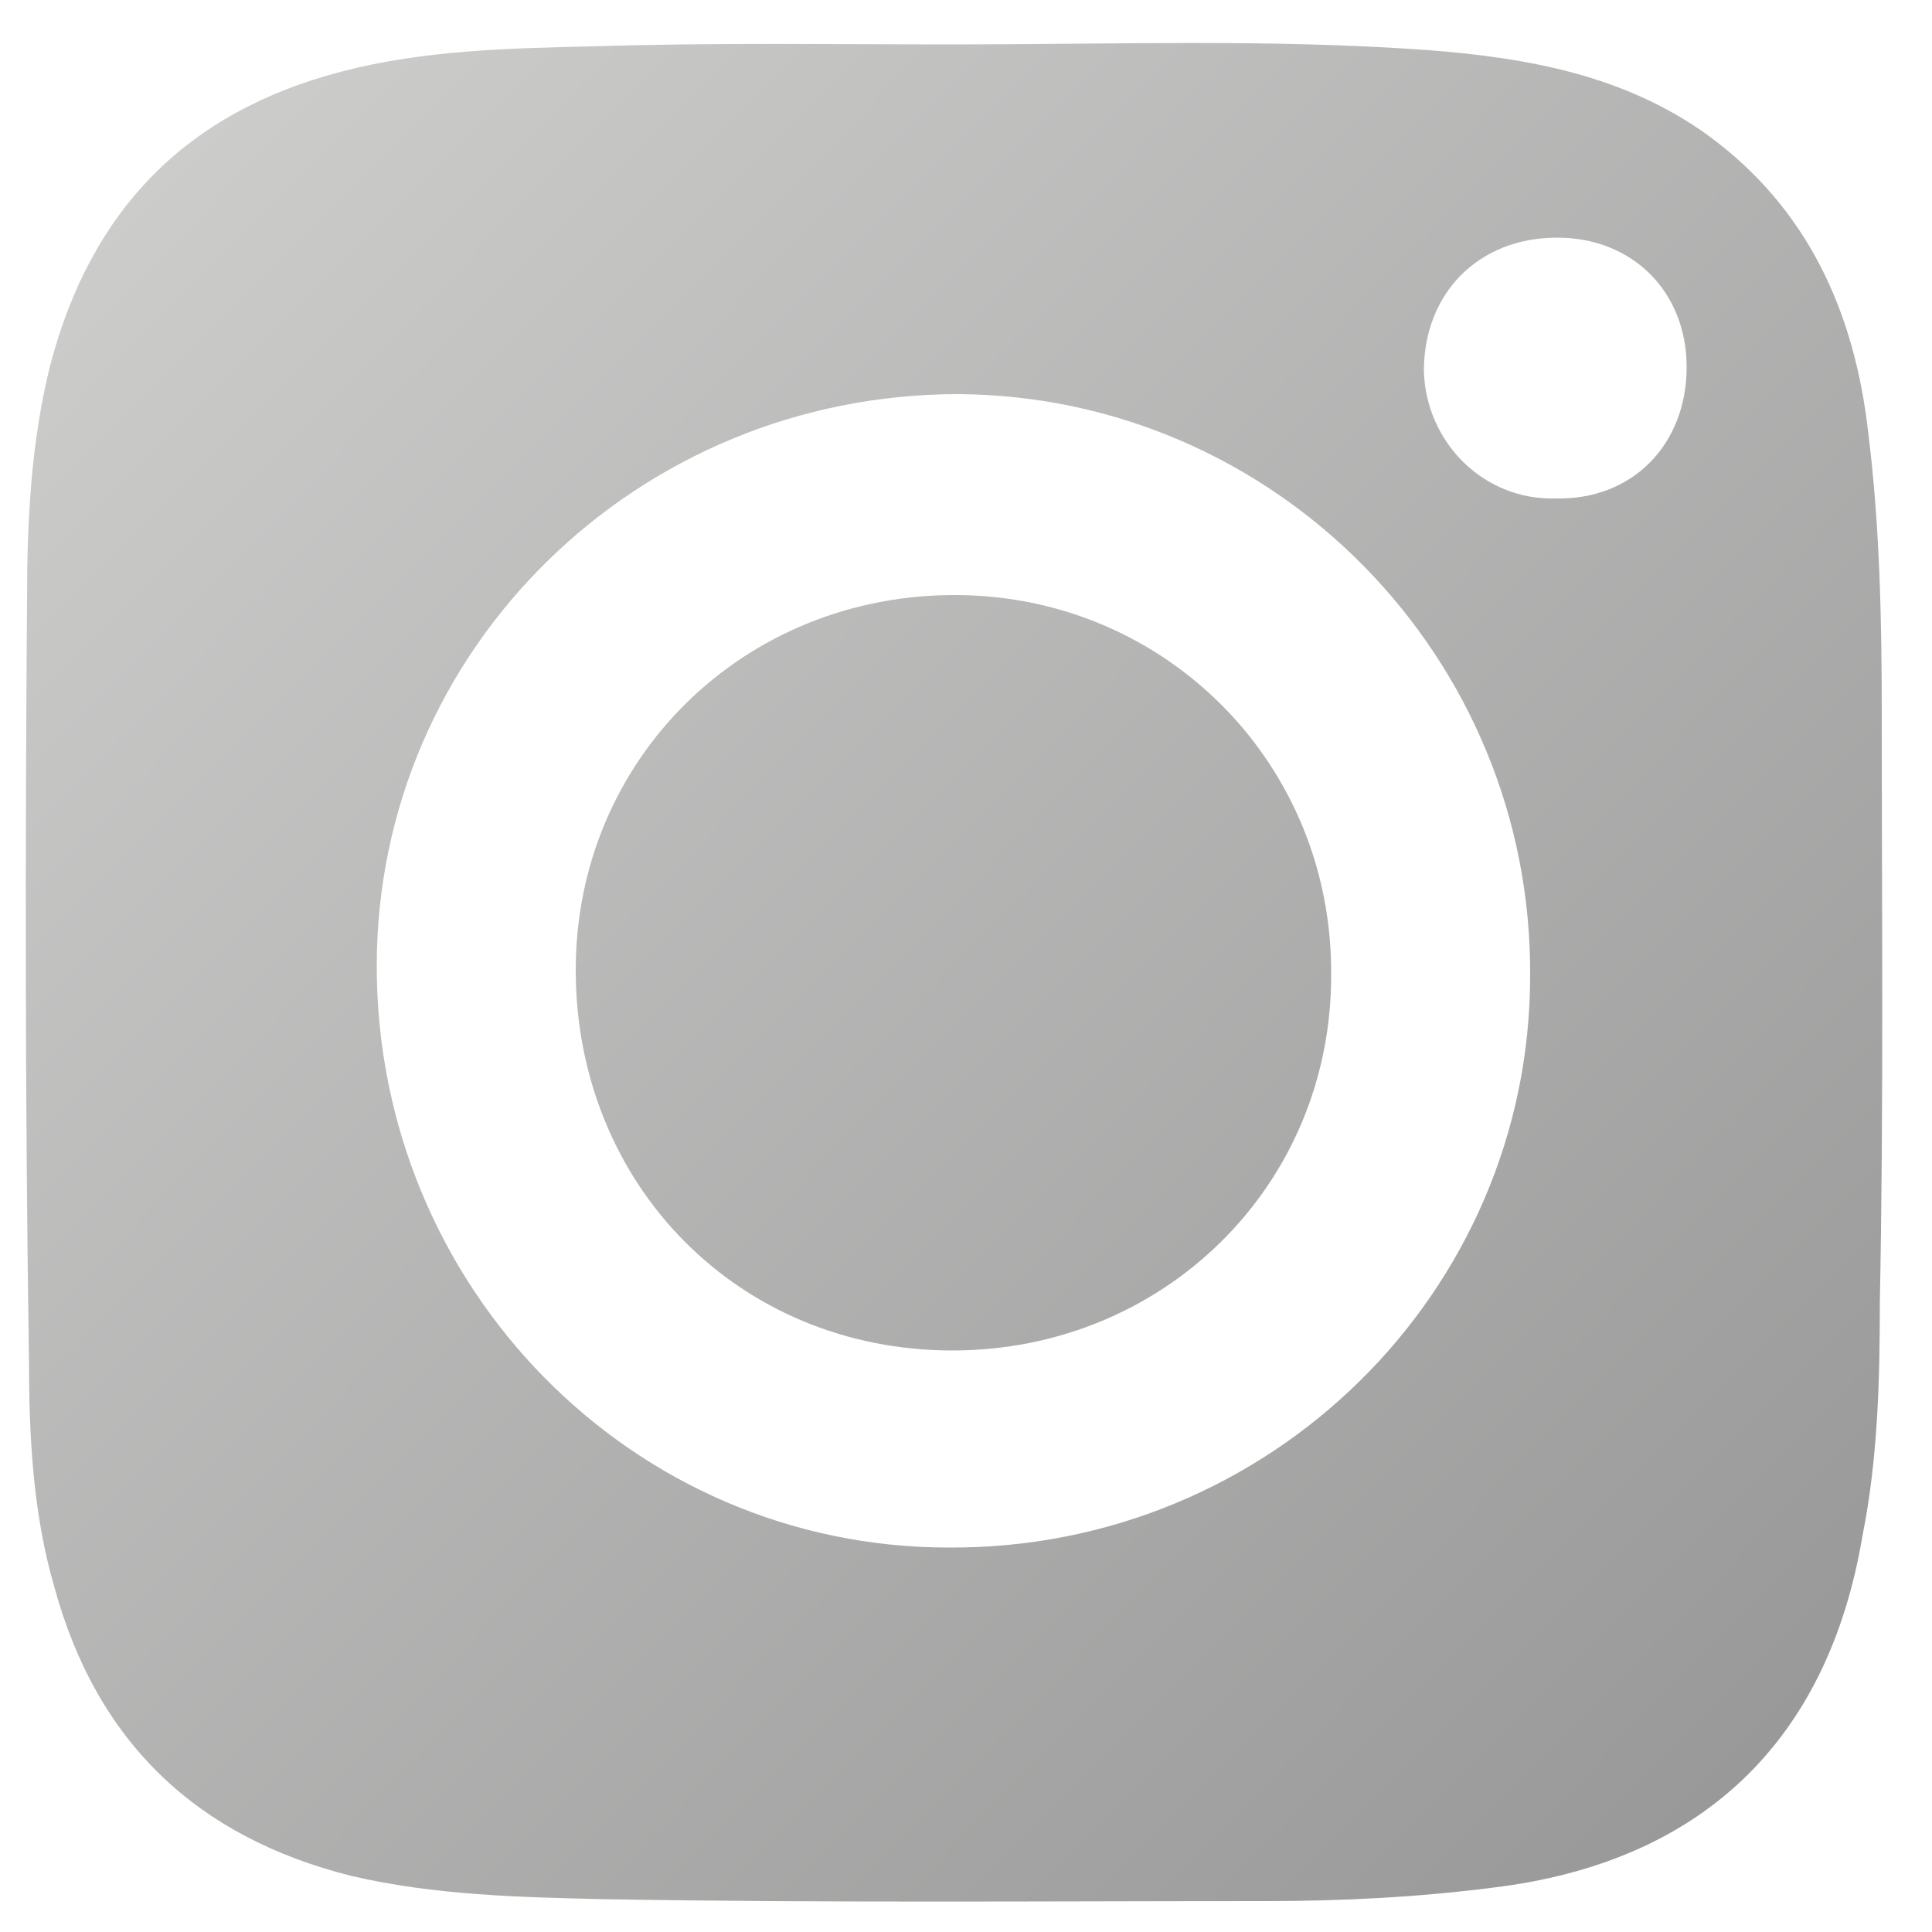
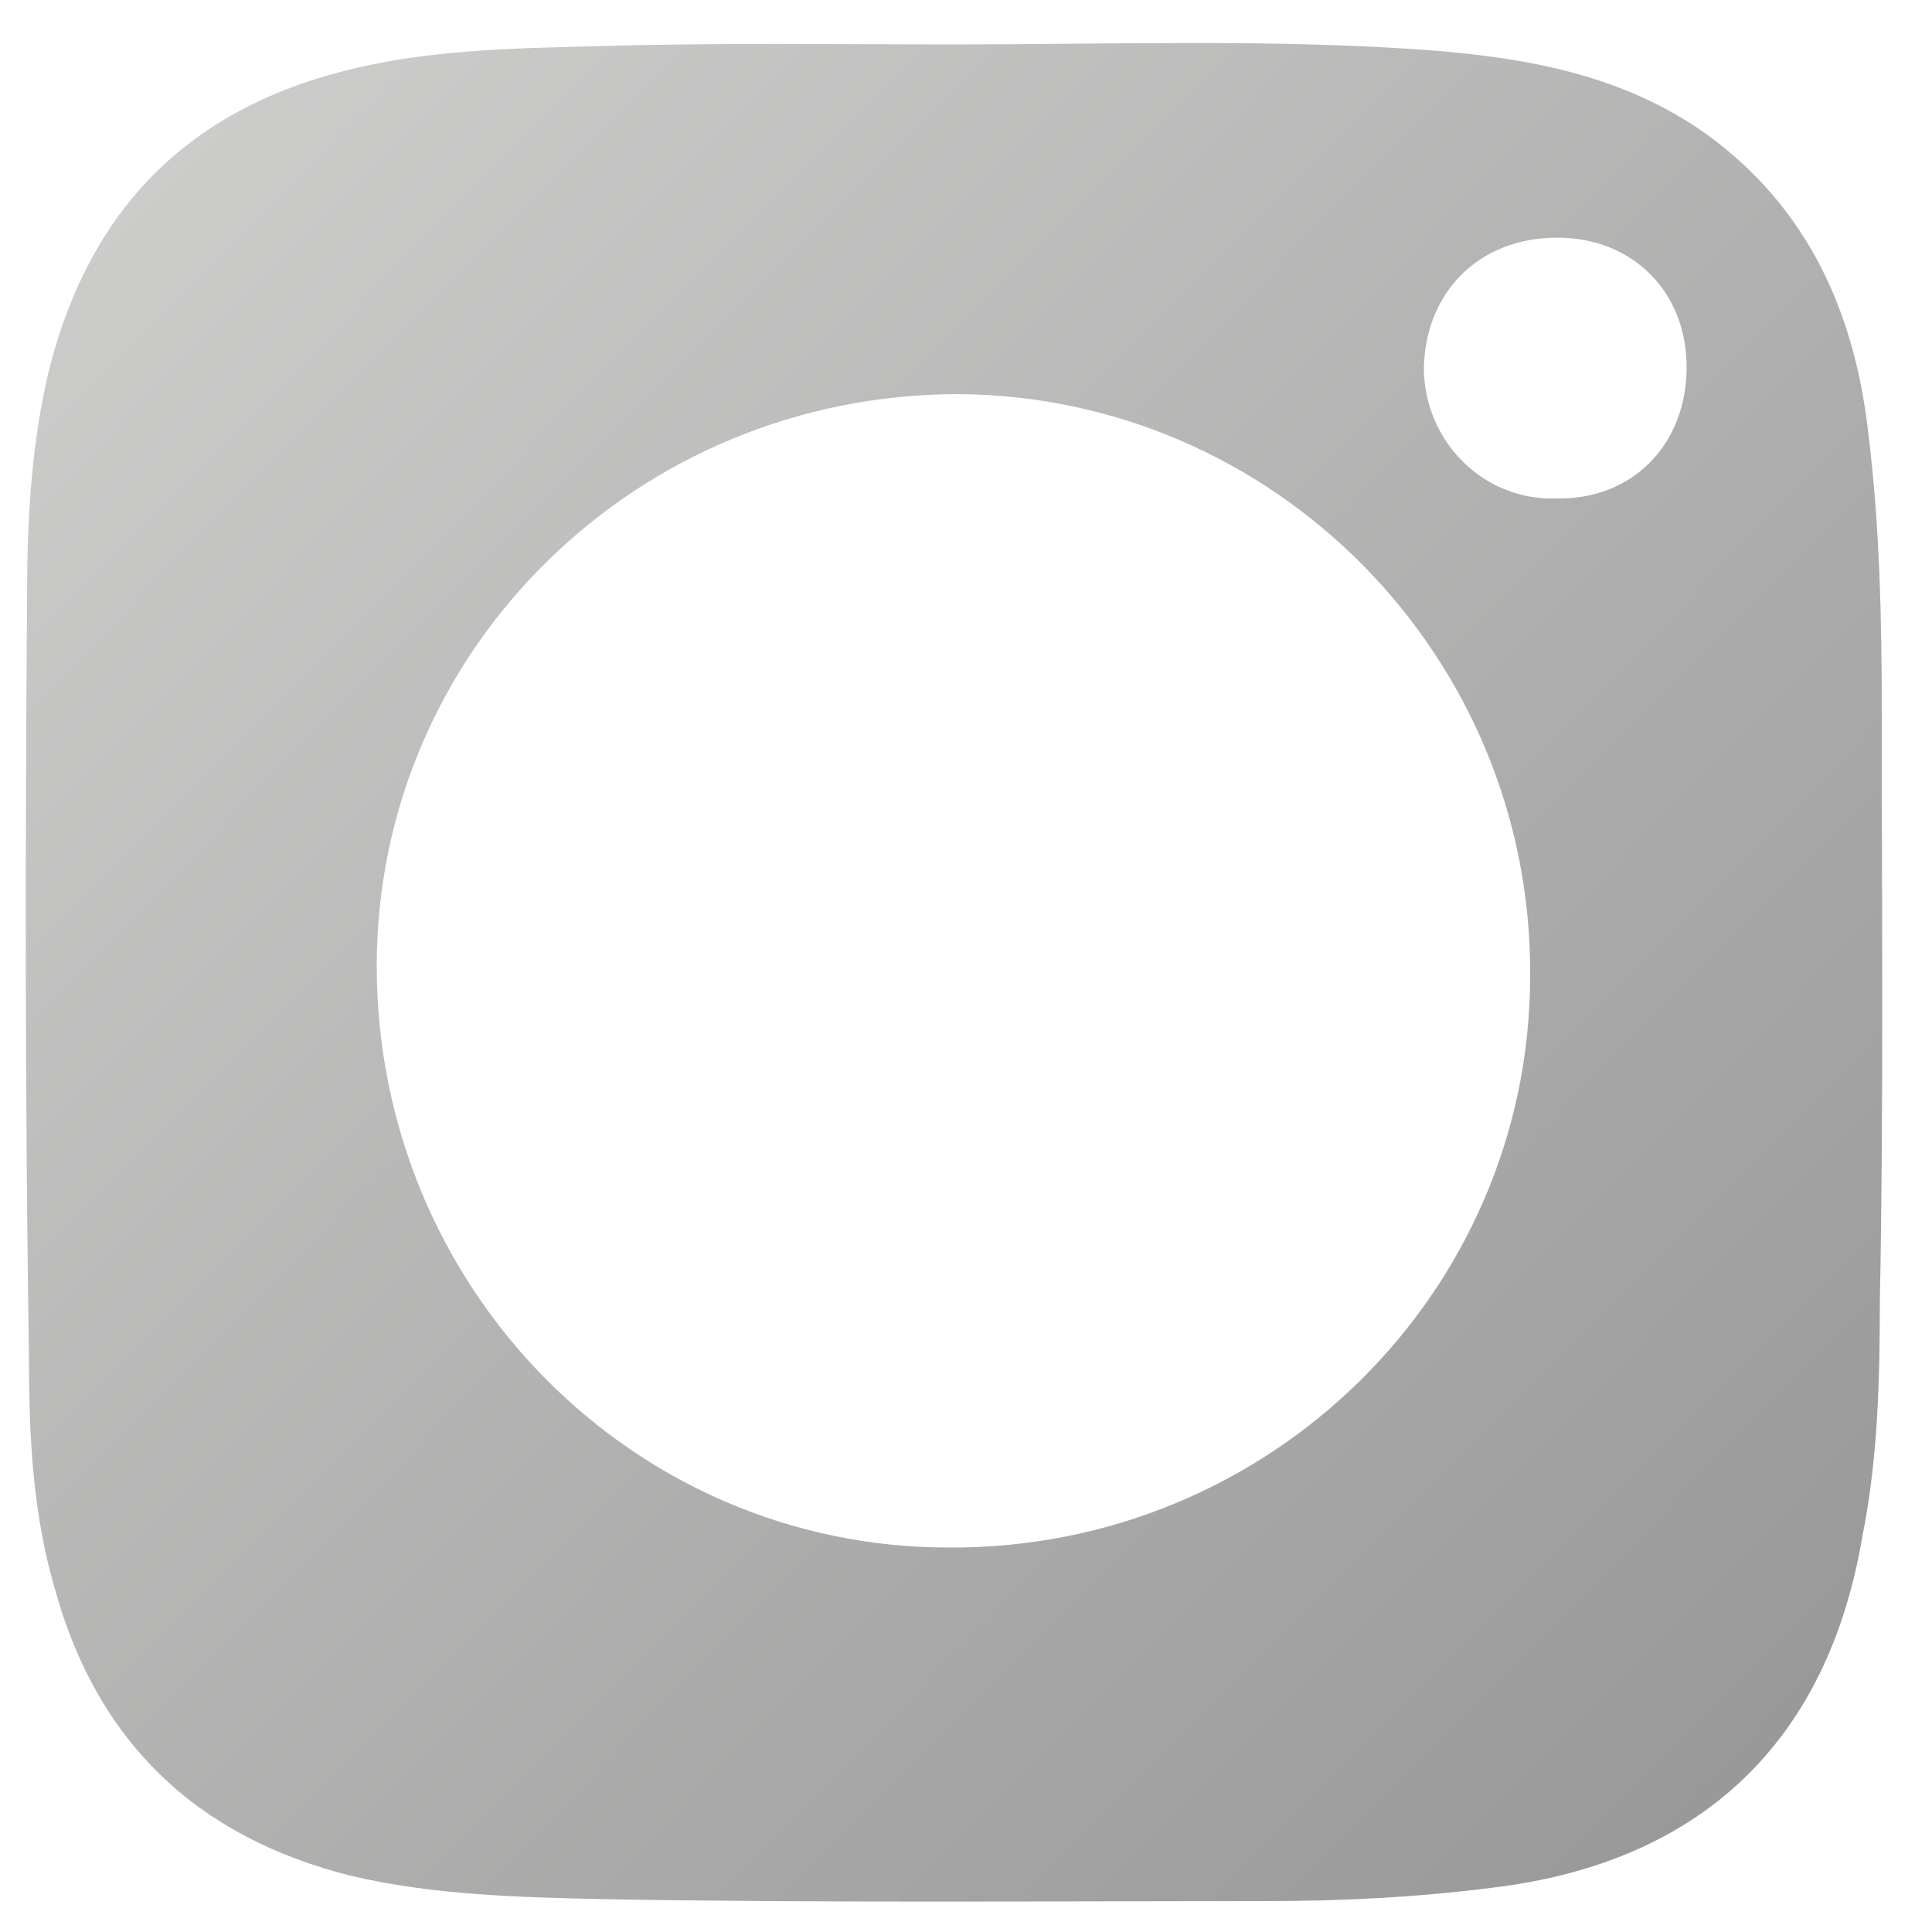
<svg xmlns="http://www.w3.org/2000/svg" version="1.1" x="0px" y="0px" viewBox="0 0 100 100" style="enable-background:new 0 0 100 100;" xml:space="preserve">
  <style type="text/css">
	.st0{display:none;}
	.st1{display:inline;fill:#343A40;}
	.st2{fill:url(#SVGID_1_);}
	.st3{fill:url(#SVGID_00000005257375497422090770000005866210740654852776_);}
	.st4{fill:url(#SVGID_00000001649773548163336550000016365385937637581961_);}
	.st5{fill:url(#SVGID_00000121239260970658722110000002084477828430097280_);}
	.st6{fill:url(#SVGID_00000086671544507035019940000012208008303832037784_);}
	.st7{fill:url(#SVGID_00000007429684875382762700000014757354086022739079_);}
	.st8{fill:url(#SVGID_00000011027621365778600530000007036485989389822604_);}
	.st9{fill:url(#SVGID_00000101068969508378744260000011593617109910353045_);}
	.st10{fill:url(#SVGID_00000178183347155218910210000007602809147680441995_);}
	.st11{fill:url(#SVGID_00000162336881702627676210000015750575054796261562_);}
	.st12{fill:url(#SVGID_00000051363564623856252350000005722599058553000870_);}
	.st13{fill:url(#SVGID_00000044892609301004749630000015095110044706735272_);}
	.st14{fill:url(#SVGID_00000034801648297948482270000008153096378435110287_);}
	.st15{fill:url(#SVGID_00000069367946035011890460000003903310282348774327_);}
	.st16{fill:#212528;}
	.st17{fill:url(#SVGID_00000129183446462376152990000010000090355375555985_);}
	.st18{fill:url(#SVGID_00000101818683030065321920000001286886657462682008_);}
	.st19{fill:url(#SVGID_00000044856091651276506130000012309176370196319402_);}
	.st20{fill:url(#SVGID_00000116922276191871346960000012286122352835991214_);}
	.st21{fill:url(#SVGID_00000183222239552589515010000001502569491976000421_);}
	.st22{fill:url(#SVGID_00000076577159465059615920000000025994598361890744_);}
	.st23{fill:url(#SVGID_00000033352229110543185990000015326313229805084347_);}
	.st24{fill:url(#SVGID_00000176761621894371322650000001648767632251616418_);}
	.st25{fill:url(#SVGID_00000021806747369265040380000002251749636437360564_);}
	.st26{fill:url(#SVGID_00000104676012008285511020000010608914097410090629_);}
	.st27{fill:url(#SVGID_00000054225294607365051510000004285976889449922737_);}
	.st28{fill:url(#SVGID_00000107589789098009338470000008389240278038743971_);}
	.st29{fill:url(#SVGID_00000041274925938168868660000010993065201168333500_);}
	.st30{fill:url(#SVGID_00000132045692084429112140000007678518274483235489_);}
	.st31{fill:url(#SVGID_00000131360697896633684880000007163501914423896227_);}
	.st32{fill:url(#SVGID_00000102527429167765092320000018328871623809551236_);}
	.st33{fill:url(#SVGID_00000088092261345751265290000016042094277280536751_);}
	.st34{fill:url(#SVGID_00000048472655442565146830000014214510938885855149_);}
	.st35{fill:url(#SVGID_00000110452923688034359680000017038897916315107466_);}
	.st36{fill:url(#SVGID_00000018219112357965773360000018097111214969536425_);}
	.st37{fill:url(#SVGID_00000088841438482256644950000017688351725528208775_);}
	.st38{fill:url(#SVGID_00000183938247559132549040000009314024715725926836_);}
	.st39{fill:url(#SVGID_00000119088875333430021500000013245742903219342470_);}
	.st40{fill:url(#SVGID_00000129896516538843801860000011369878534218934967_);}
	.st41{fill:url(#SVGID_00000177452196324555417760000010338542272324379318_);}
	.st42{fill:url(#SVGID_00000121248133215344149680000004157875995357812401_);}
	.st43{fill:url(#SVGID_00000127023070500127288990000008195581668309656459_);}
	.st44{fill:url(#SVGID_00000156571636310095685930000013744272463491762578_);}
	.st45{fill:url(#SVGID_00000127018817102256559730000014739814237658493118_);}
	.st46{fill:url(#SVGID_00000176025094986628239630000017241128241296484510_);}
	.st47{fill:url(#SVGID_00000002355614492504198160000001324964033074020498_);}
	.st48{fill:url(#SVGID_00000009571278678891207110000016038685411490566529_);}
	.st49{fill:url(#SVGID_00000078750630399034123610000002091605670138552208_);}
	.st50{fill:url(#SVGID_00000170987114020695292740000007369655706340885170_);}
	.st51{fill:url(#SVGID_00000034808799875916052510000000427259001494859197_);}
	.st52{fill:url(#SVGID_00000086668122834674730850000006479940923023348108_);}
	.st53{fill:url(#SVGID_00000109746844934298904400000004125942712567619214_);}
	.st54{fill:url(#SVGID_00000101794358640465298520000001494492986456671643_);}
	.st55{fill:url(#SVGID_00000087410113856193088170000000425450255426901143_);}
	.st56{fill:url(#SVGID_00000145038478346199257080000007033552880308852109_);}
	.st57{fill:url(#SVGID_00000022541851319974616710000005131575700600266371_);}
	.st58{fill:url(#SVGID_00000034087479967701544980000017176452259489438140_);}
	.st59{fill:url(#SVGID_00000063602397528666576040000014669118677988276356_);}
	.st60{fill:url(#SVGID_00000057828827586663678670000004868824079670944137_);}
	.st61{fill:url(#SVGID_00000033351827226322443560000005580811474438600638_);}
	.st62{fill:url(#SVGID_00000033353582922632602240000018281835530867905950_);}
	.st63{fill:url(#SVGID_00000070106972736160045850000014138329496513686975_);}
	.st64{fill:url(#SVGID_00000085220089778035454230000005829938156510930320_);}
	.st65{fill:url(#SVGID_00000089541714579539134820000015795545674416769157_);}
	.st66{fill:url(#SVGID_00000030483833215750013360000000208292084715082422_);}
	.st67{fill:url(#SVGID_00000167374657509842282190000004960563981393952900_);}
	.st68{fill:url(#SVGID_00000112630696905612705150000017944913813310882191_);}
	.st69{fill:url(#SVGID_00000123411483809308824340000003754616087494169497_);}
	.st70{fill:url(#SVGID_00000142150086591939986520000014700969344568951467_);}
	.st71{fill:url(#SVGID_00000021803669203994842640000018220976457278579614_);}
	.st72{fill:url(#SVGID_00000143619688182824249080000014720329027698935169_);}
	.st73{fill:url(#SVGID_00000049939022840610637520000012201057823411249557_);}
	.st74{fill:url(#SVGID_00000098930547666329740460000015970213788738772385_);}
	.st75{fill:url(#SVGID_00000052077694359672566980000009129666932339817368_);}
	.st76{fill:url(#SVGID_00000140696053192068591610000015649620489793797258_);}
	.st77{fill:url(#SVGID_00000147213164503174096080000010779697460490494086_);}
	.st78{fill:url(#SVGID_00000031923345092597799760000002350118975008993156_);}
	.st79{fill:url(#SVGID_00000152233296566189403730000017124443371902160040_);}
	.st80{fill:url(#SVGID_00000001632382167366135250000000495834921246370457_);}
	.st81{fill:url(#SVGID_00000125566888094836037610000012052788546253878966_);}
	.st82{fill:url(#SVGID_00000157994532988552508550000011837114389568399016_);}
	.st83{fill:url(#SVGID_00000137134356928755013440000014592589649029704842_);}
	.st84{fill:url(#SVGID_00000179635073116370405350000013294744912703552950_);}
	.st85{fill:url(#SVGID_00000080181842150946168560000013350250504218365580_);}
	.st86{fill:url(#SVGID_00000138536079430539692840000007307256695555412867_);}
	.st87{fill:url(#SVGID_00000078034893098978176360000014201641414470989187_);}
	.st88{fill:url(#SVGID_00000096022141230652976830000000532417434061962662_);}
	.st89{fill:url(#SVGID_00000042725498508631735540000011889036244183666049_);}
</style>
  <g id="BG" class="st0">
-     <rect x="-3903.9" y="-49.6" class="st1" width="16266.7" height="9729.6" />
-   </g>
+     </g>
  <g id="Layer_1">
    <g>
      <linearGradient id="SVGID_1_" gradientUnits="userSpaceOnUse" x1="7.687" y1="8.992" x2="90.705" y2="91.269">
        <stop offset="0" style="stop-color:#CCCCCB" />
        <stop offset="1" style="stop-color:#999999" />
      </linearGradient>
      <path class="st2" d="M49.4,2.3C57.6,2.3,65.8,2,74,2.6C79.1,3,84.1,3.9,88.4,7c5.2,3.8,7.6,9.2,8.3,15.4c0.6,4.8,0.7,9.7,0.7,14.6    c0,10.1,0.1,20.3-0.1,30.4c0,4-0.1,8.1-0.9,12.1C94.6,90.2,88,96.4,77.3,97.7c-3.9,0.5-7.8,0.7-11.8,0.7    c-11.4,0-22.8,0.1-34.3-0.1c-4.3-0.1-8.7-0.2-13-1.2C10.2,95.1,5,90.2,2.8,82.1c-1.1-3.8-1.3-7.8-1.3-11.7    C1.3,57.3,1.3,44.1,1.4,31c0-4,0.2-8.1,1.2-12.1c2.1-8,7-13.1,15.1-15.2c4.2-1.1,8.6-1.2,12.9-1.3C36.9,2.2,43.2,2.3,49.4,2.3z     M19.5,50c0,16.6,13.2,30.1,29.6,30.1c16.6,0.1,30.1-13.2,30.1-29.6C79.3,34,66,20.5,49.6,20.4C33,20.4,19.5,33.6,19.5,50z     M87.3,19c0-3.9-2.8-6.7-6.7-6.7c-4.1,0-6.9,2.9-6.9,6.9c0.1,3.7,3.1,6.7,6.8,6.6C84.5,25.9,87.3,23,87.3,19z" />
      <linearGradient id="SVGID_00000018917852092032997660000002510159711439032725_" gradientUnits="userSpaceOnUse" x1="7.661" y1="9.019" x2="90.703" y2="91.32">
        <stop offset="0" style="stop-color:#CCCCCB" />
        <stop offset="1" style="stop-color:#999999" />
      </linearGradient>
-       <path style="fill:url(#SVGID_00000018917852092032997660000002510159711439032725_);" d="M29.8,50.2c0-10.9,8.7-19.5,19.8-19.4    c10.8,0.1,19.4,8.8,19.3,19.7c0,10.9-8.7,19.4-19.6,19.4C38.2,69.9,29.8,61.3,29.8,50.2z" />
    </g>
  </g>
</svg>